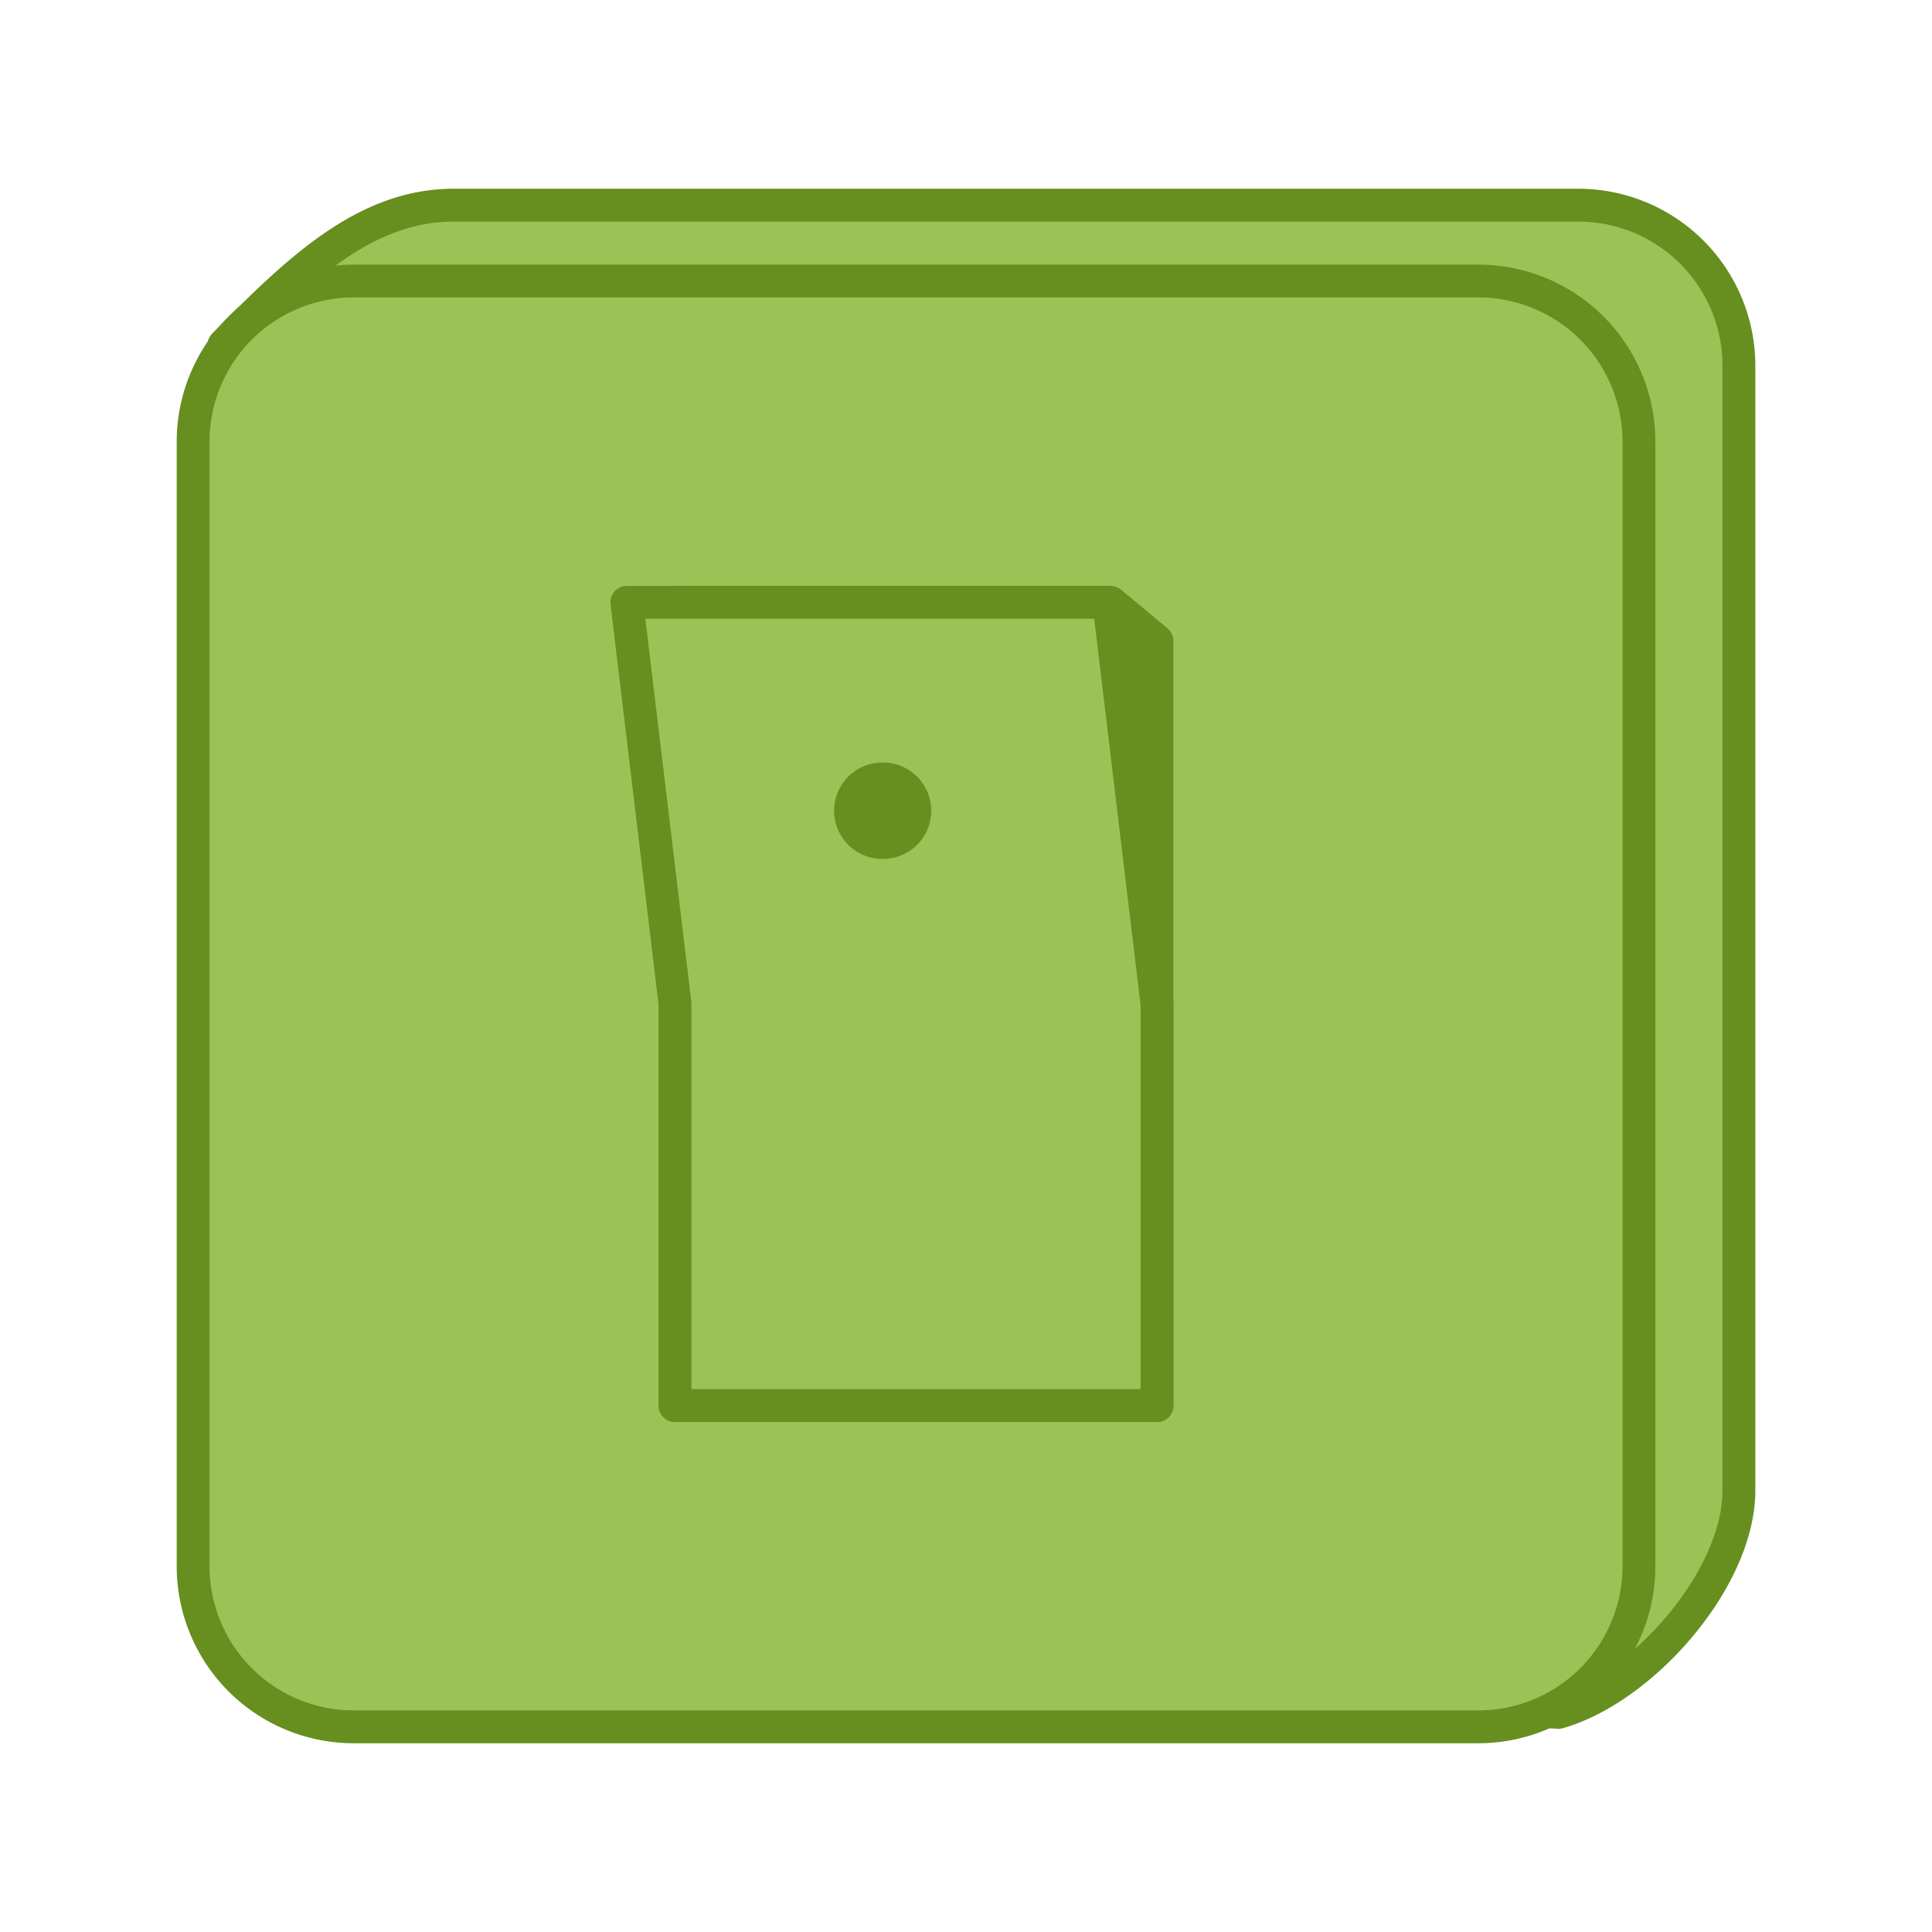
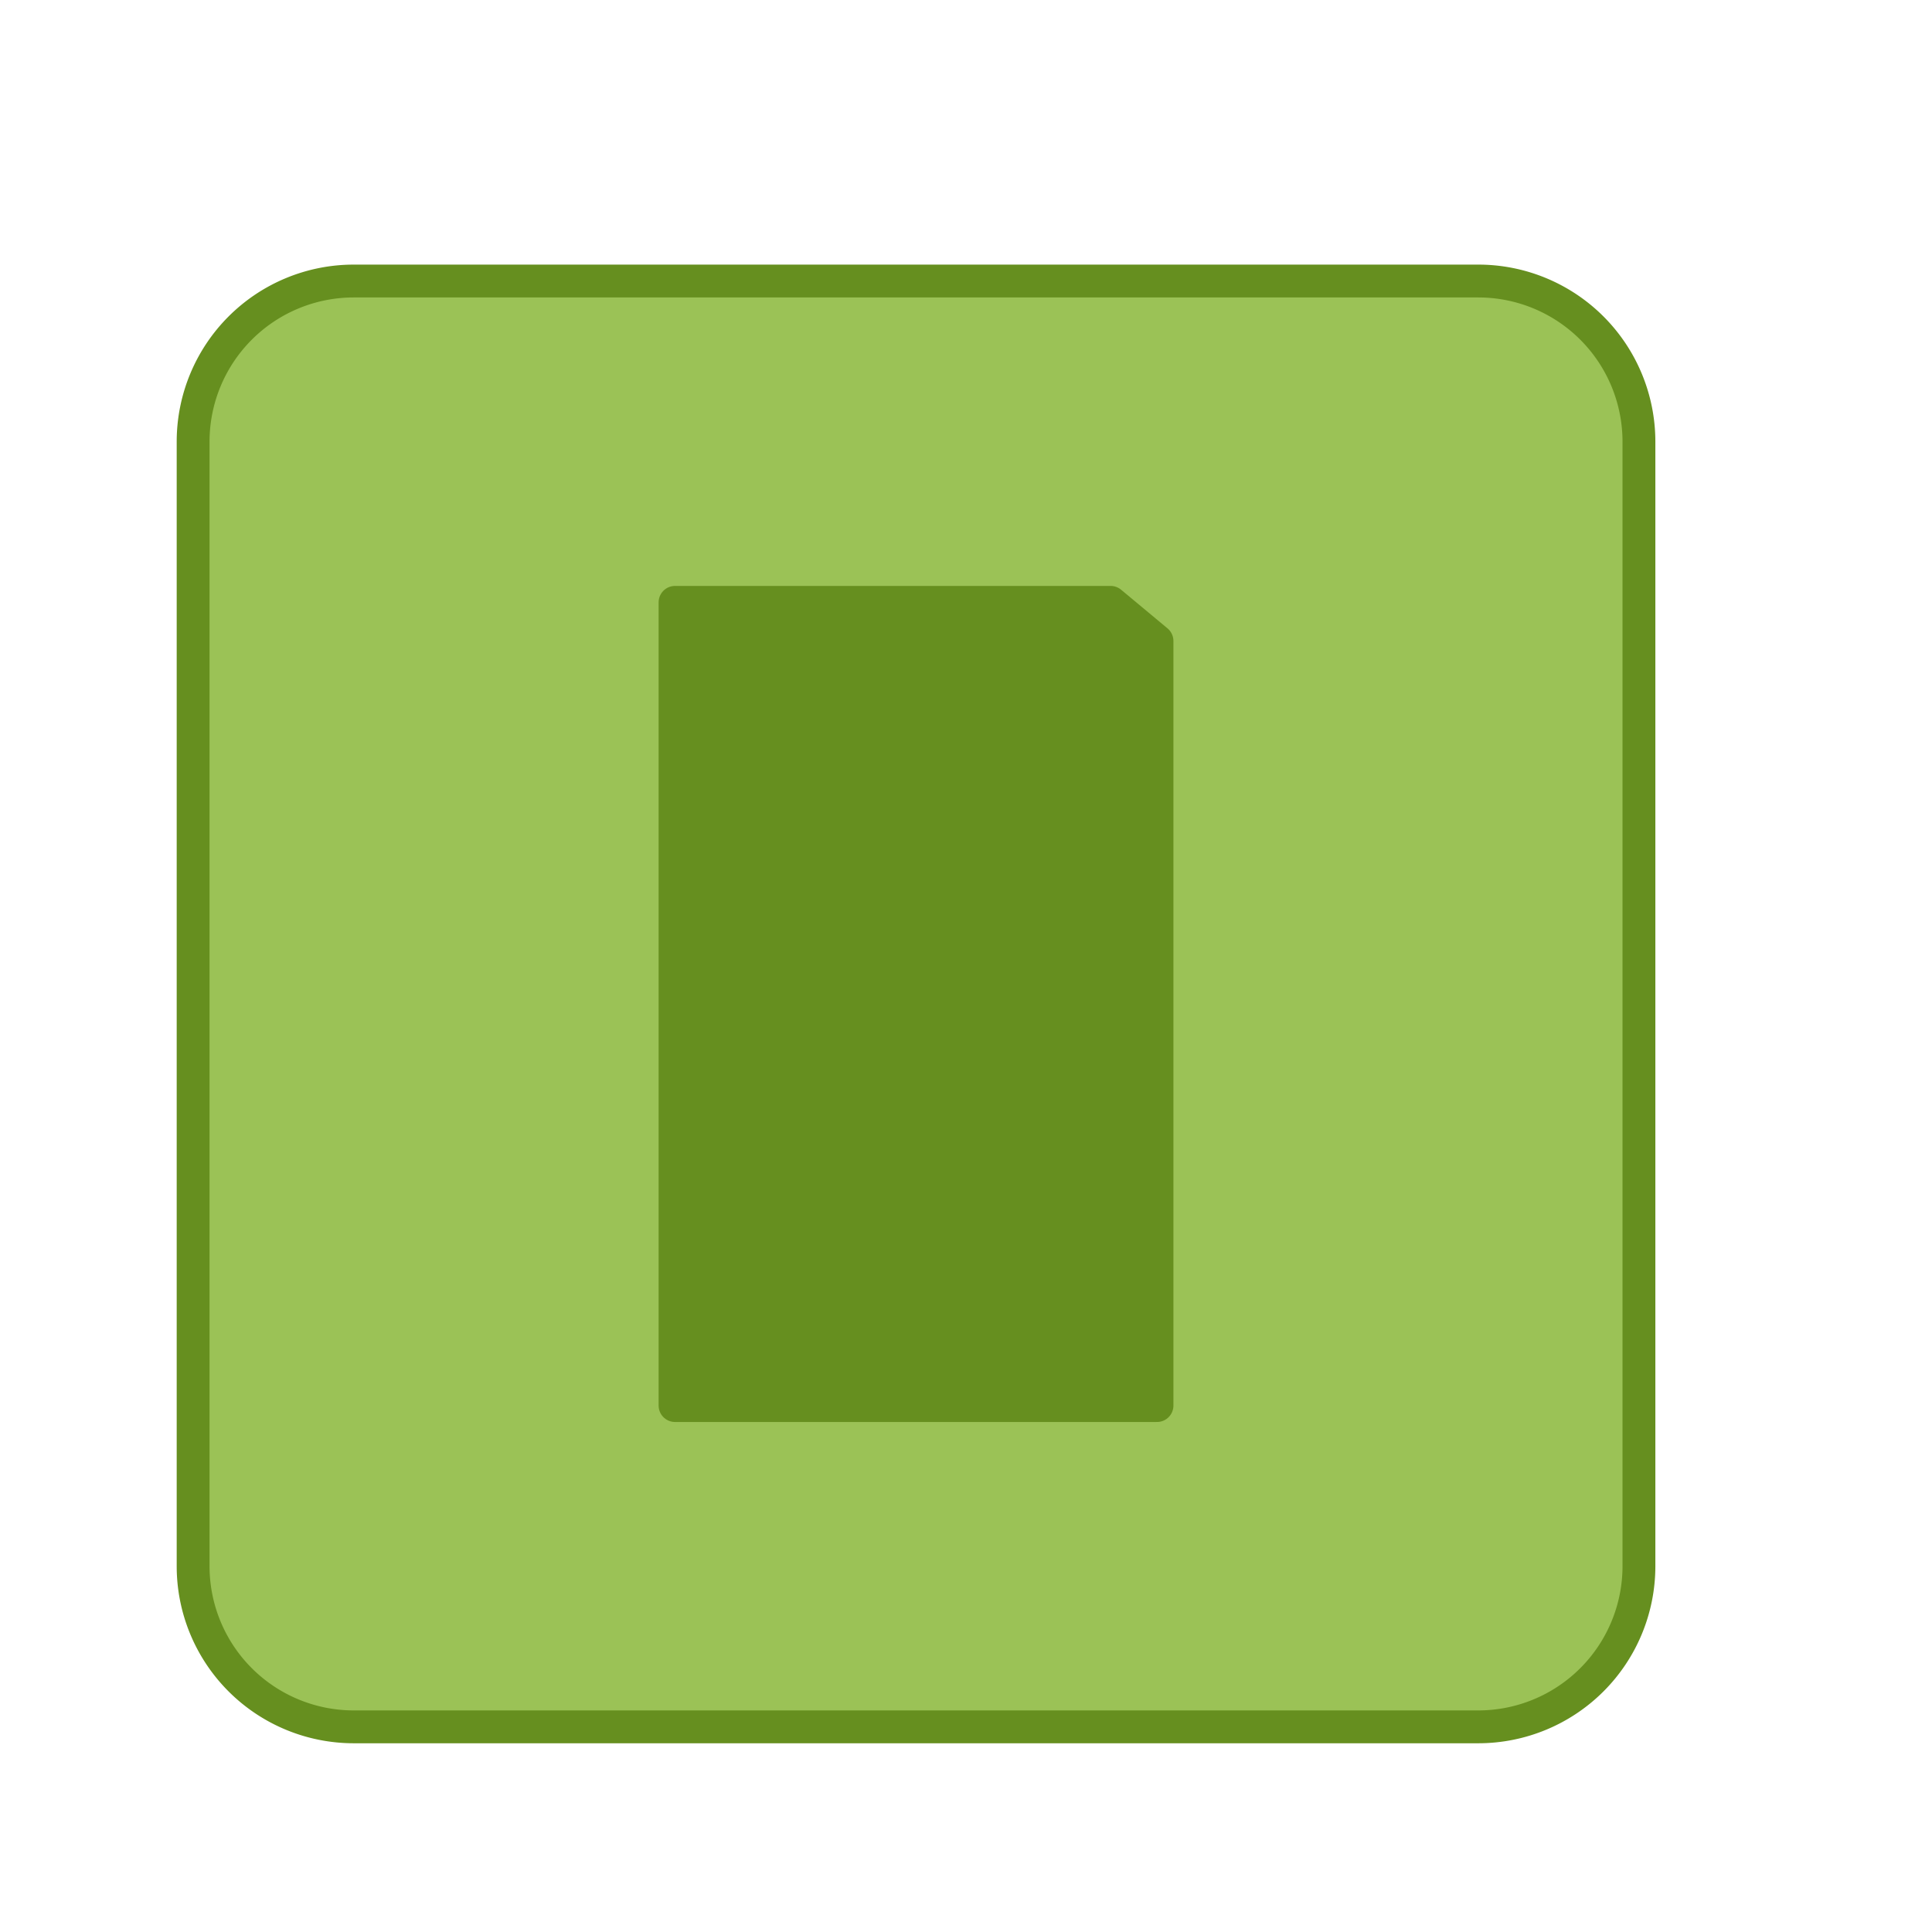
<svg xmlns="http://www.w3.org/2000/svg" width="100" height="100" fill="none">
-   <path d="M81.69 10.619H23.485c-4.592 0-8.082 3.371-11.895 7.24l3.58 59.28a8.315 8.315 0 0 0 8.315 8.315l57.181 3.178c4.366-1.247 9.34-6.901 9.34-11.494V18.934a8.315 8.315 0 0 0-8.316-8.315Z" fill="#9BC256" stroke="#668F1F" stroke-width="1.7" stroke-linecap="round" stroke-linejoin="round" />
  <path d="M76.516 14.546H18.311a8.315 8.315 0 0 0-8.315 8.315v58.205a8.315 8.315 0 0 0 8.315 8.315h58.205a8.315 8.315 0 0 0 8.315-8.315V22.861a8.315 8.315 0 0 0-8.315-8.315Z" fill="#9BC256" stroke="#668F1F" stroke-width="1.7" stroke-linecap="round" stroke-linejoin="round" />
  <path d="M59.886 72.752V33.177l-2.402-2H34.94v41.575h24.945Z" fill="#668F1F" stroke="#668F1F" stroke-width="1.7" stroke-linecap="round" stroke-linejoin="round" />
-   <path d="M57.39 31.177H32.445l2.495 20.788v20.787h24.945V51.965L57.39 31.177Z" fill="#9BC256" stroke="#668F1F" stroke-width="1.7" stroke-linecap="round" stroke-linejoin="round" />
-   <path d="M45.666 41.962h.04" stroke="#668F1F" stroke-width="4.989" stroke-linecap="round" stroke-linejoin="round" />
</svg>